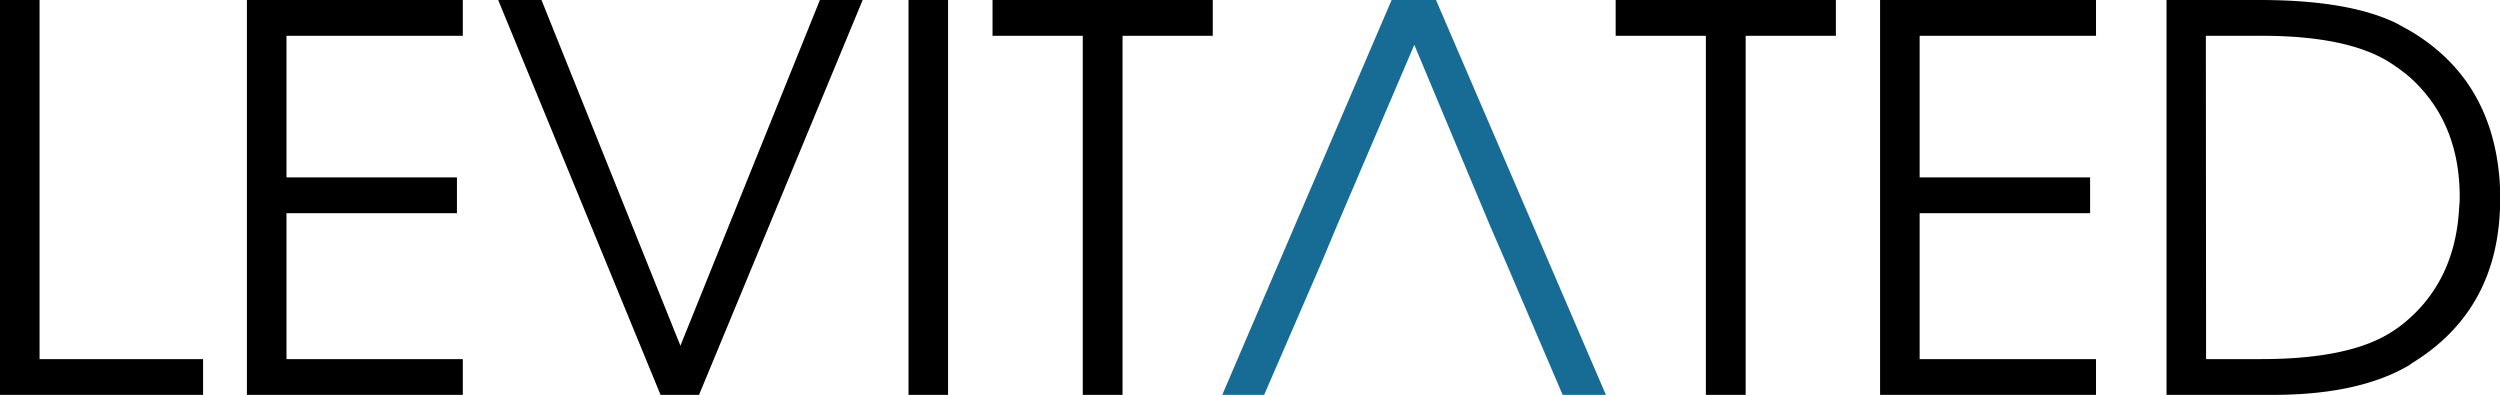
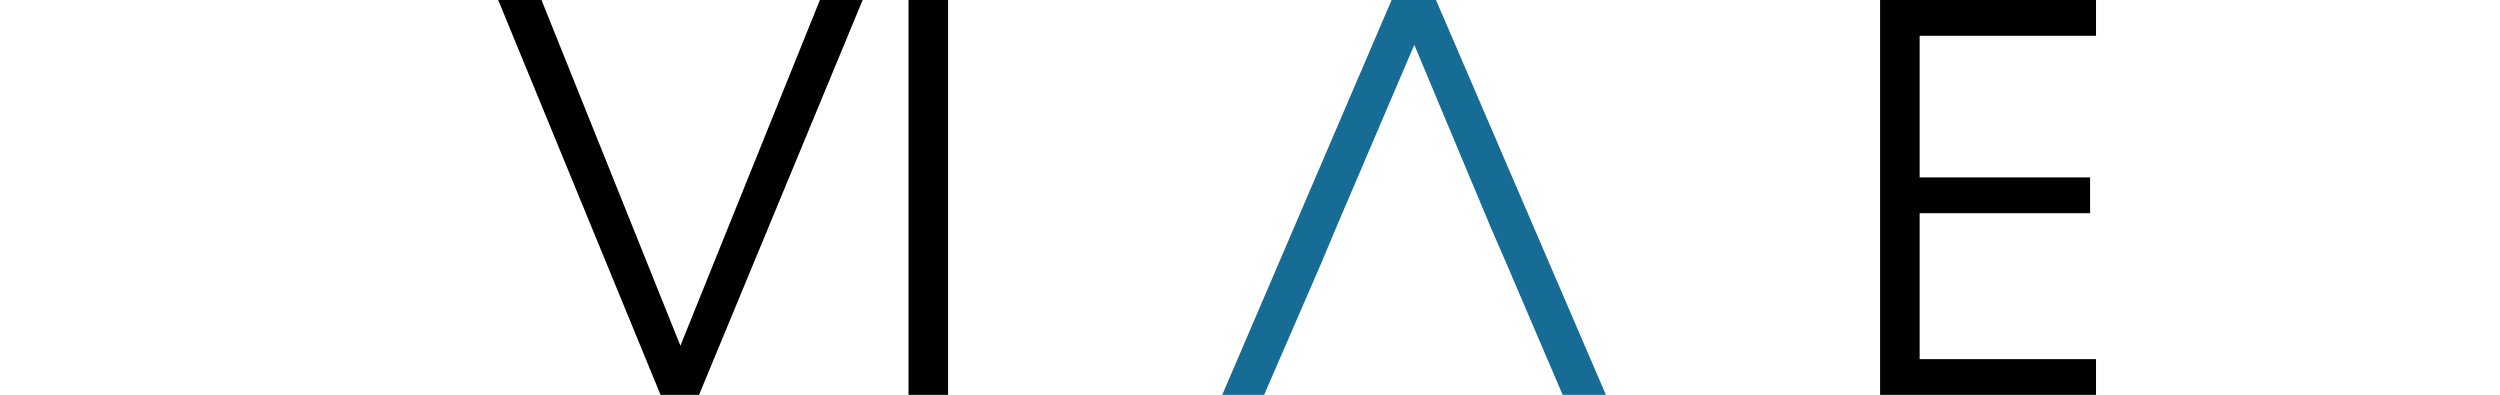
<svg xmlns="http://www.w3.org/2000/svg" id="Warstwa_1" data-name="Warstwa 1" viewBox="0 0 554.23 87.55">
  <defs>
    <style>.cls-1{isolation:isolate;}.cls-2{fill:#176c96;}</style>
  </defs>
  <g class="cls-1">
    <g class="cls-1">
-       <path d="M348.75,772V684.46h8.77v79.62h36.25V772Z" transform="translate(-348.75 -684.46)" />
-       <path d="M403.49,772V684.46h47.86v7.94H412.26v31.39h37.79v7.94H412.26v32.35h39.09V772Z" transform="translate(-348.75 -684.46)" />
      <path d="M495.19,772l-36-87.55h9.6l30.8,76.65,30.93-76.65H540L503.72,772Z" transform="translate(-348.75 -684.46)" />
      <path d="M550.16,772V684.46h8.77V772Z" transform="translate(-348.75 -684.46)" />
-       <path d="M588.79,772V692.4h-20v-7.94h48.82v7.94h-20V772Z" transform="translate(-348.75 -684.46)" />
    </g>
    <g class="cls-1">
      <path class="cls-2" d="M667.1,684.46h-9.84L619.71,772H629l12.79-29.5,3.32-7.93,17.18-40.17,16.82,40.17,3.44,7.93L695.18,772h9.59Z" transform="translate(-348.75 -684.46)" />
    </g>
    <g class="cls-1">
-       <path d="M726.93,772V692.4h-20v-7.94h48.82v7.94h-20V772Z" transform="translate(-348.75 -684.46)" />
      <path d="M765.55,772V684.46h47.87v7.94h-39.1v31.39h37.79v7.94H774.32v32.35h39.1V772Z" transform="translate(-348.75 -684.46)" />
-       <path d="M829.05,772V684.46h20.62q19.91,0,30.45,5.21c1,.56,2,1.11,3,1.66q18.12,10.78,19.78,33.18.12,2,.12,4,0,24.42-19.43,36.38l-.83.59Q871.59,772,852.63,772Zm8.77-7.93H850q19.66,0,29-6.05a27.91,27.91,0,0,0,2.49-1.77q11.61-9.36,12.44-25.83a20.11,20.11,0,0,0,.12-2.25q0-16.71-11.14-26.66a40.87,40.87,0,0,0-4.74-3.44q-9.36-5.69-28.2-5.68h-12.2Z" transform="translate(-348.75 -684.46)" />
    </g>
  </g>
</svg>